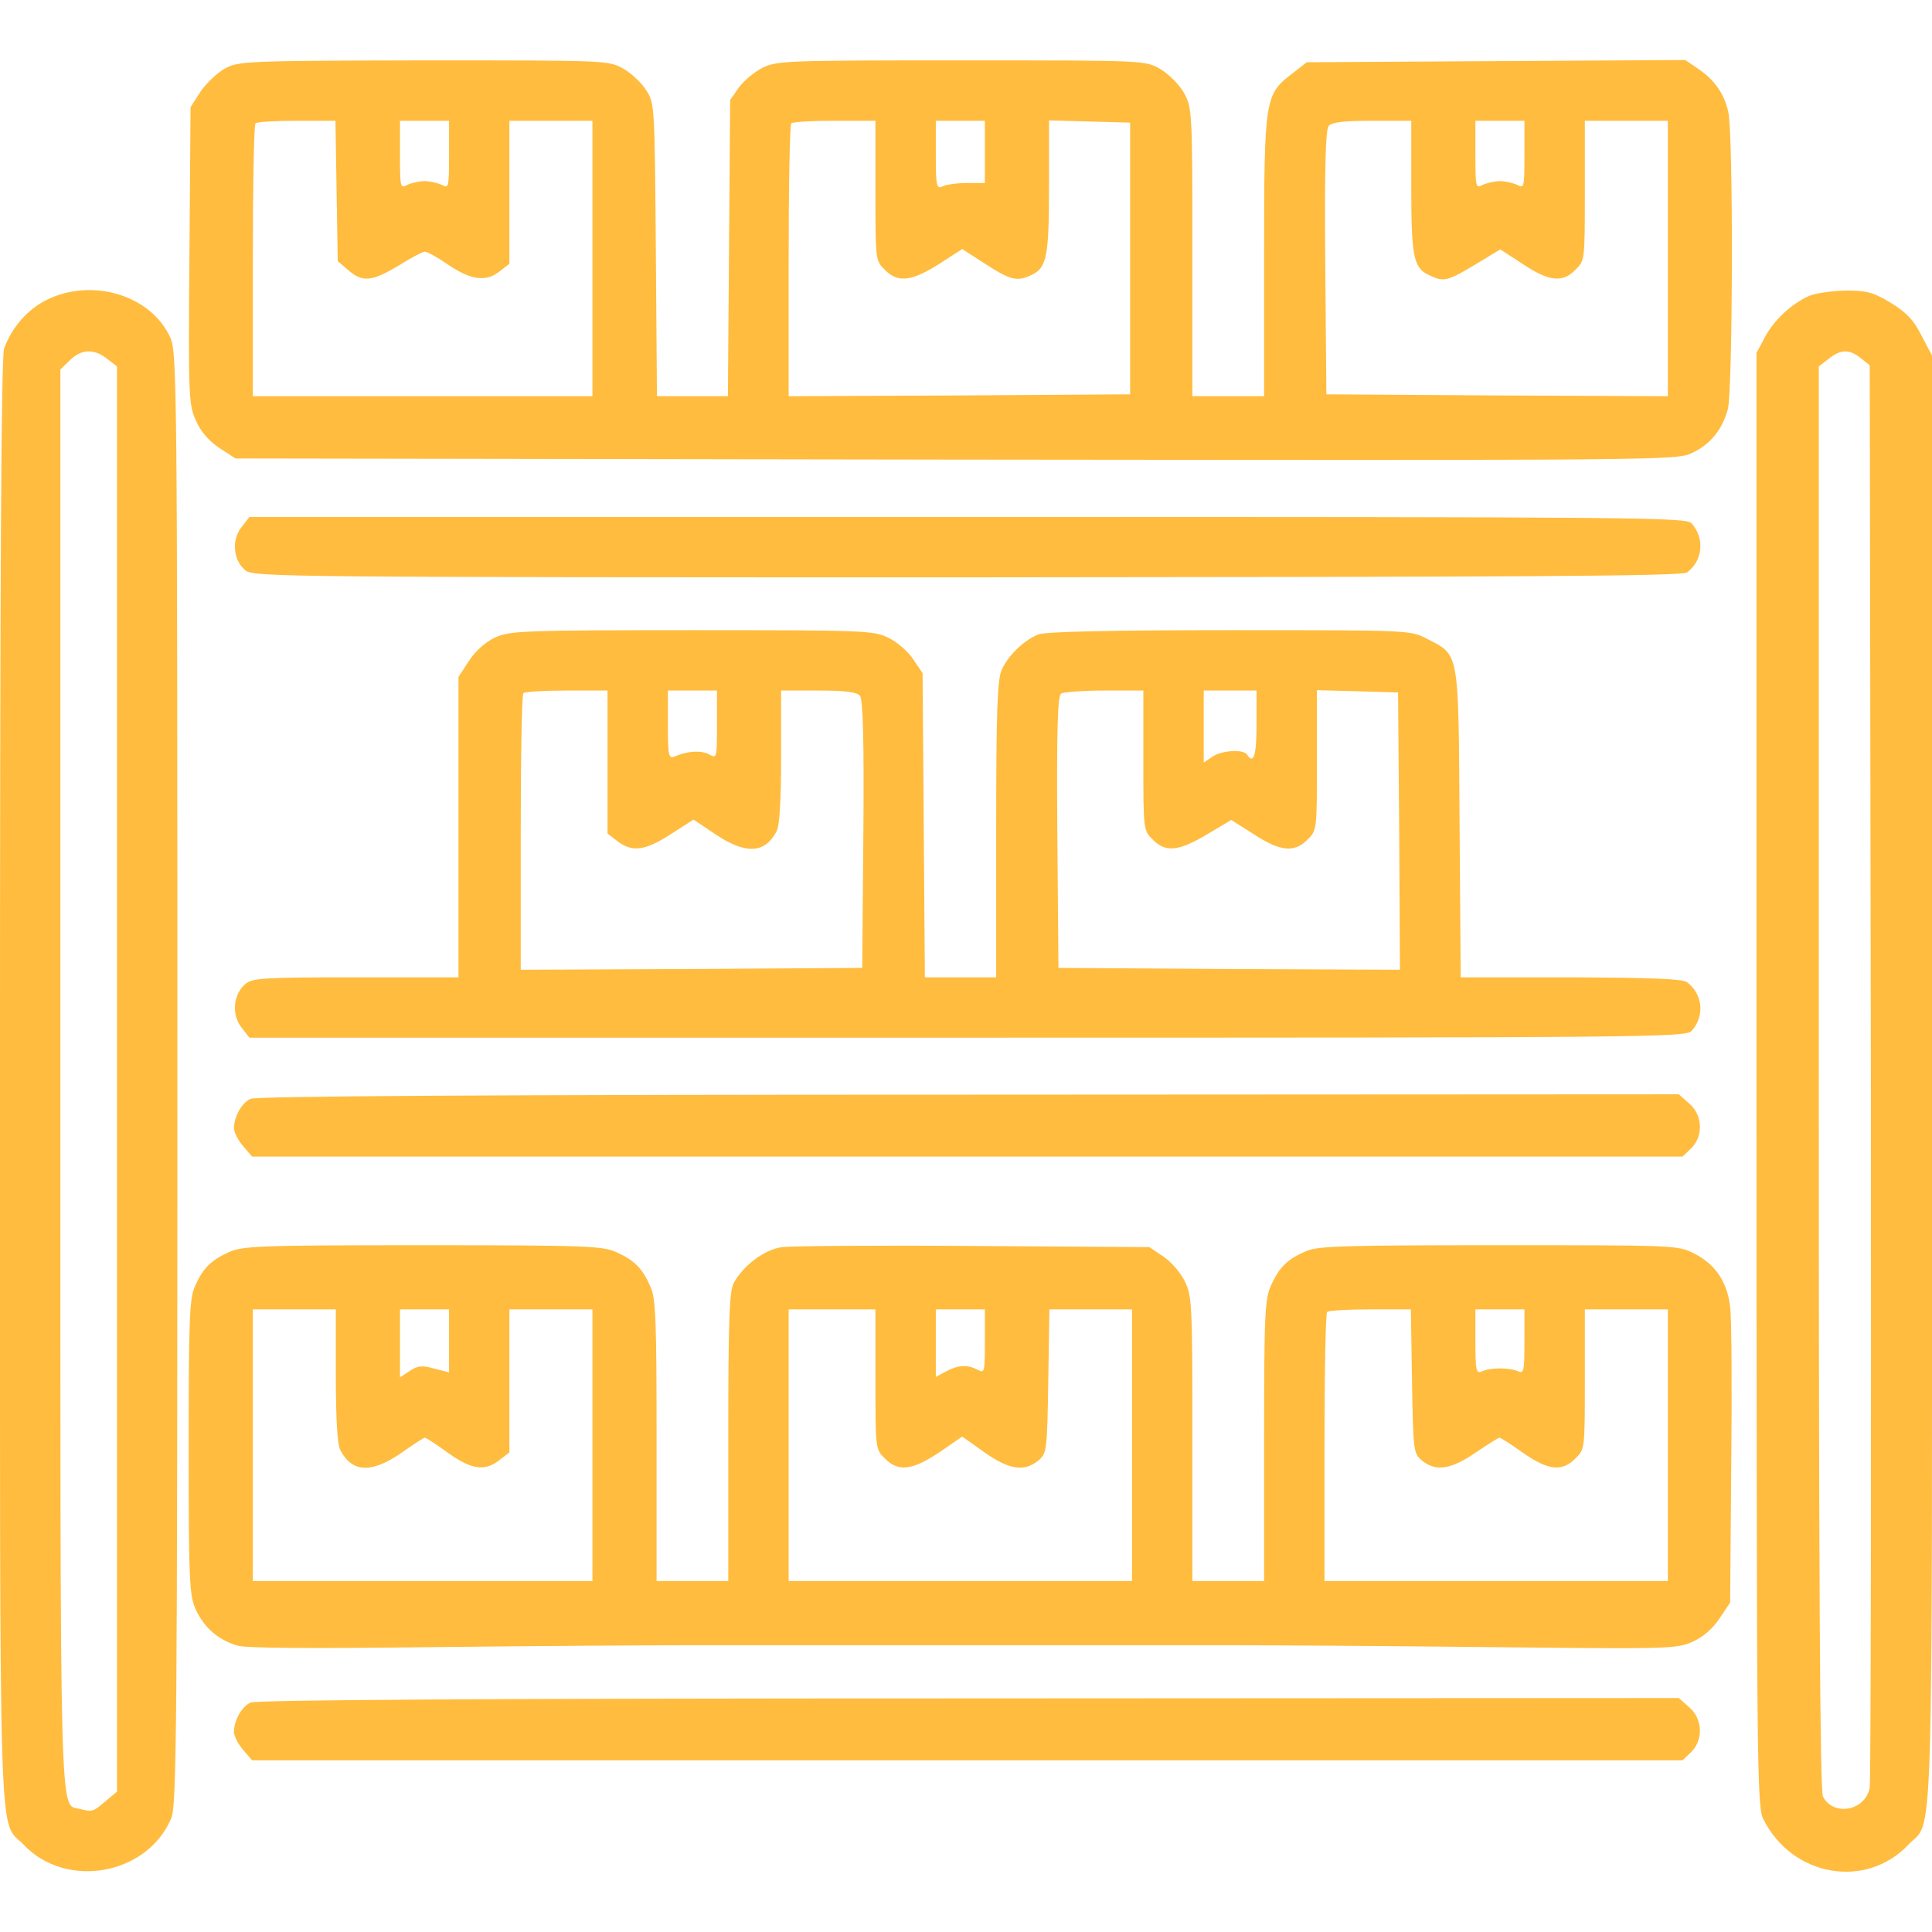
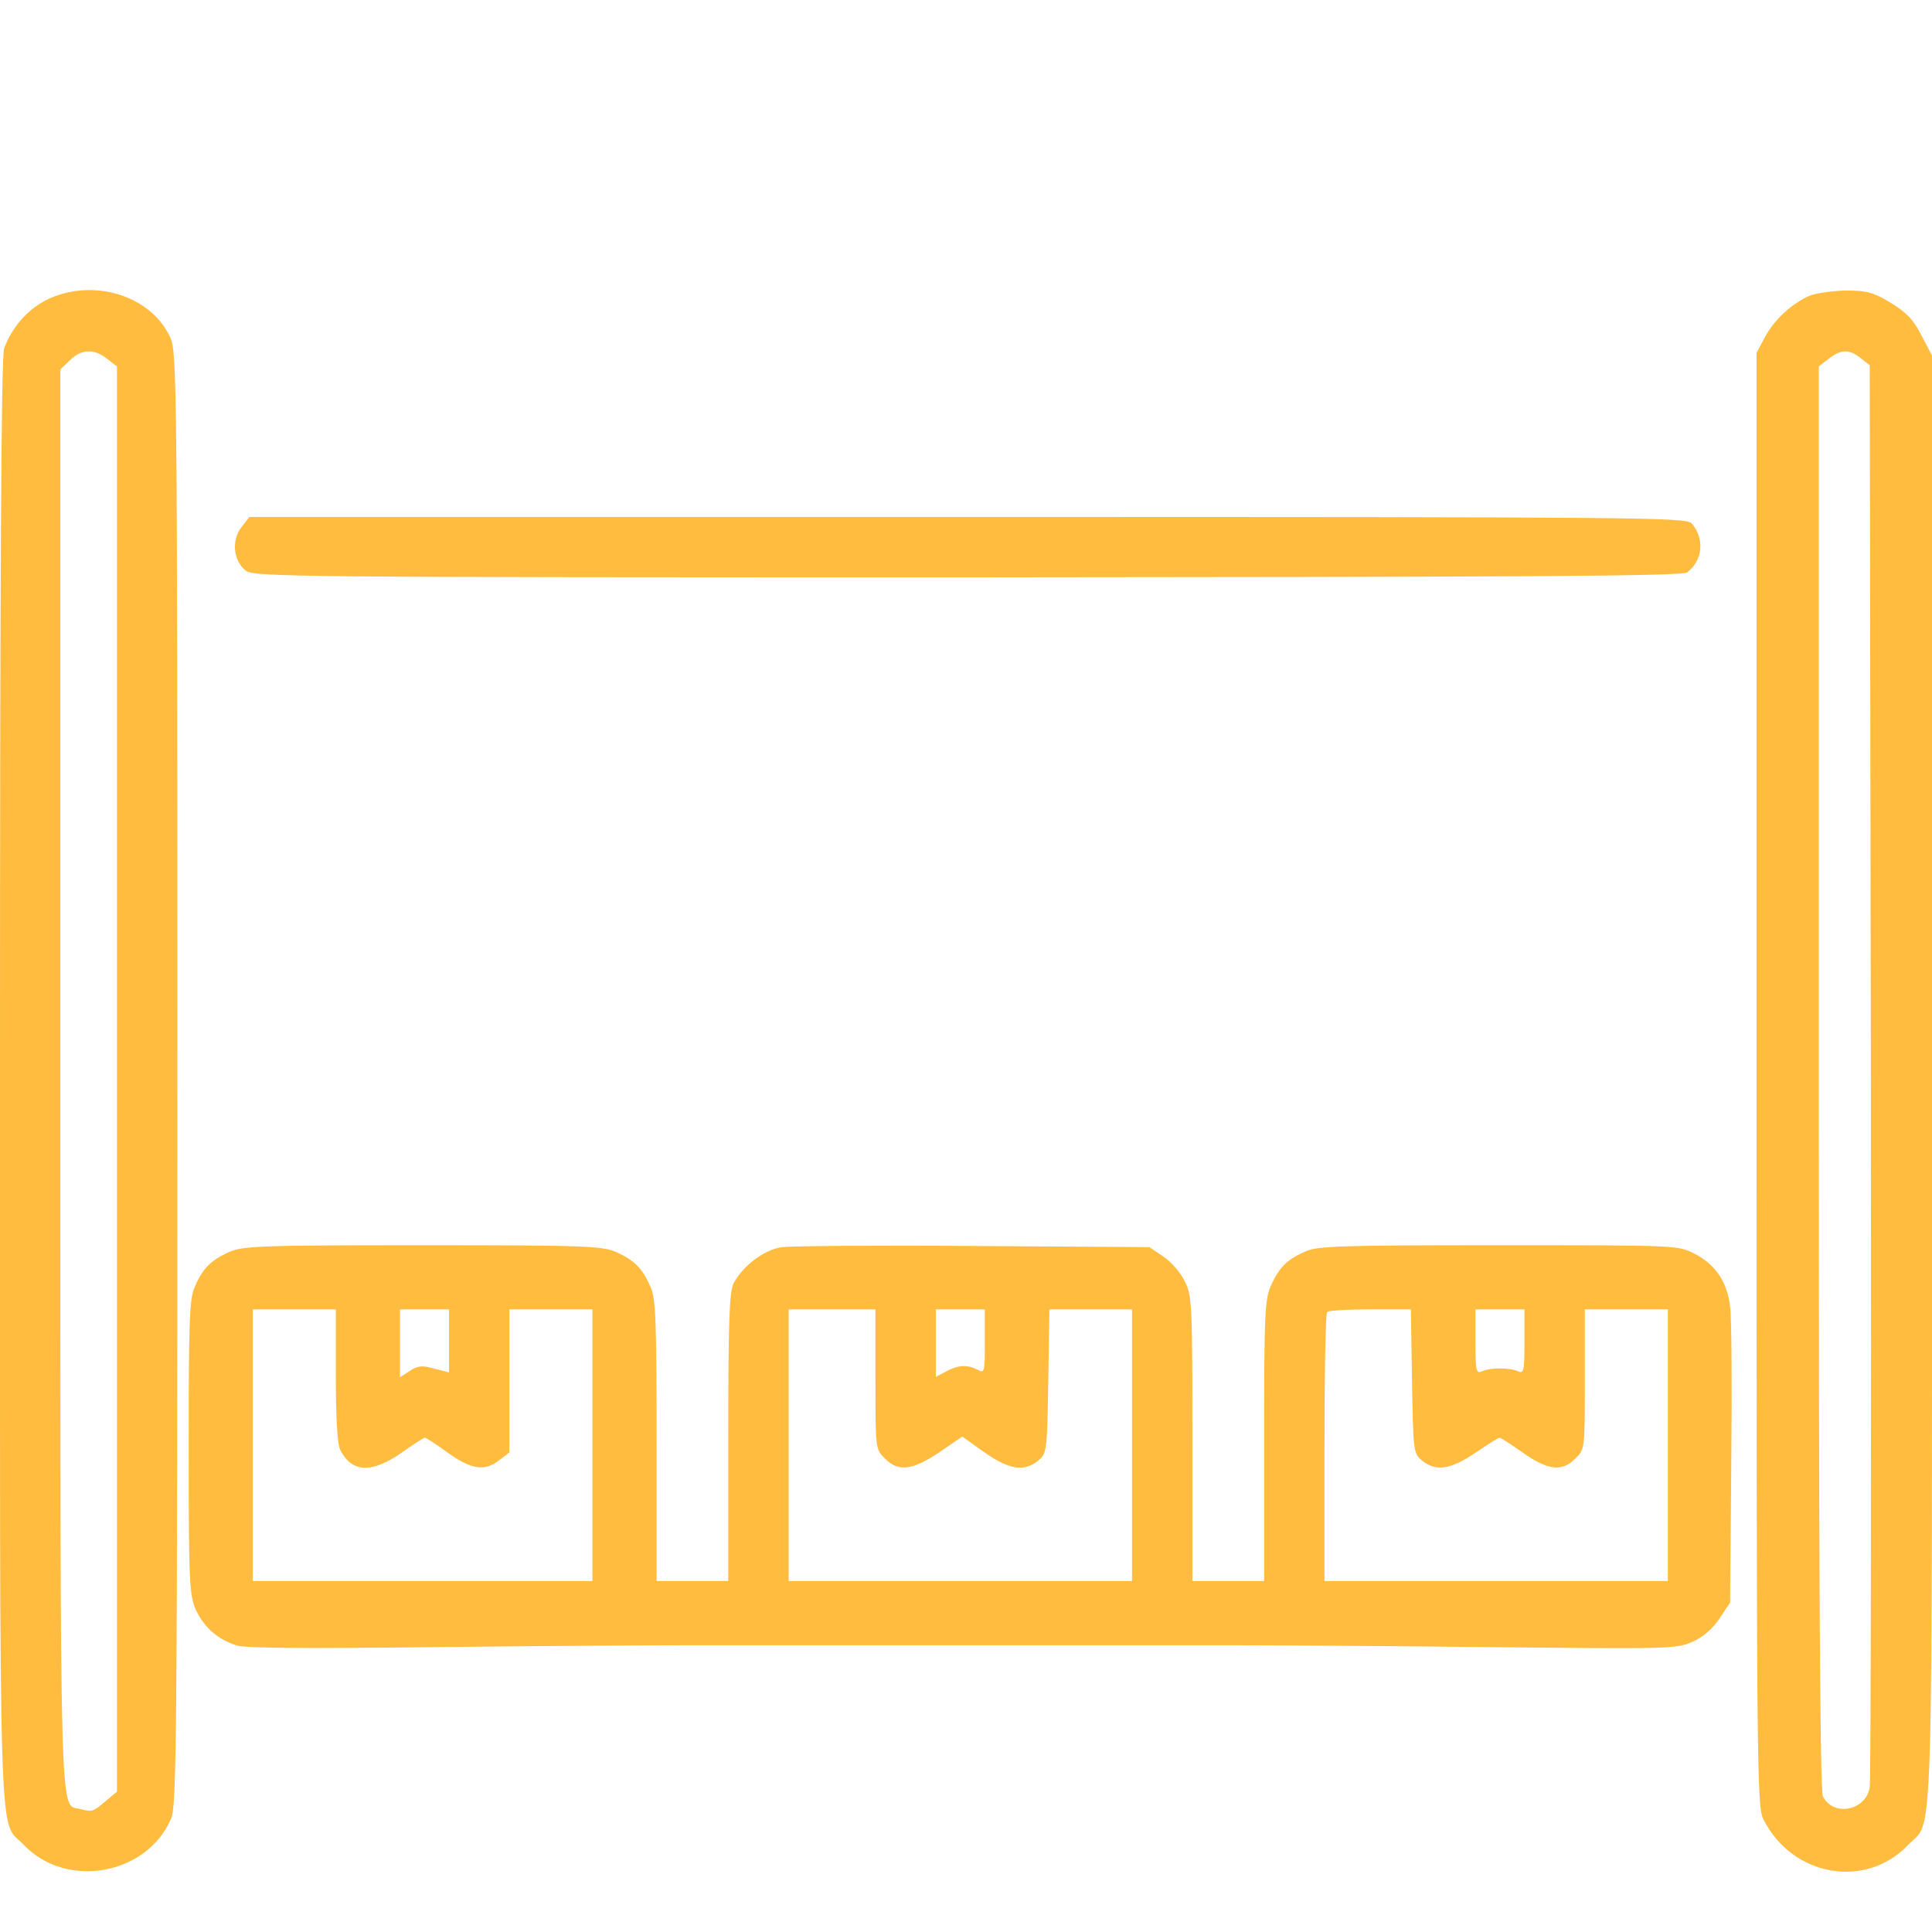
<svg xmlns="http://www.w3.org/2000/svg" width="512" height="512" viewBox="0 0 512 512" fill="none">
  <g clip-path="url(#clip0_3009_539)">
-     <path d="M59.7 18.1C57.7 19.2 54.8 21.9 53.2 24.2L50.5 28.4L50.2 67.7C49.9 104.9 50 107.3 51.9 111.4C53.2 114.4 55.3 116.8 58.1 118.7L62.4 121.5L253.3 121.8C442.7 122 444.4 122 448.5 120C453.3 117.7 456.4 113.9 457.9 108.4C459.2 103.6 459.4 35.3 458 29.6C456.9 24.8 454.4 21.2 450 18.2L446.6 15.9L396.5 16.2L346.3 16.5L342.6 19.4C335.2 25 335 25.8 335 67.7V105H325.5H316V66.7C316 28.9 315.9 28.5 313.7 24.5C312.4 22.3 309.7 19.6 307.5 18.3C303.5 16 303.5 16 254.7 16C208.1 16 205.8 16.1 202 18C199.9 19.1 197.1 21.4 195.8 23.2L193.5 26.5L193.2 65.7L192.9 105H183.5H174.1L173.8 66.2C173.5 28.3 173.5 27.4 171.3 24C170.1 22 167.3 19.4 165.2 18.2C161.2 16 161 16 112.4 16C65.6 16.1 63.3 16.2 59.7 18.1ZM89.2 50.6L89.5 69.2L92.3 71.6C96.1 74.9 98.6 74.6 105.6 70.4C108.8 68.4 112 66.7 112.6 66.7C113.2 66.7 115.8 68.1 118.4 69.9C124.6 74.2 128.7 74.8 132.3 72L135 69.9V50.9V32H146H157V68.5V105H112H67V69.2C67 49.5 67.3 33 67.7 32.7C68 32.3 73 32 78.6 32H88.9L89.2 50.6ZM119 41C119 49.7 118.9 50 117.1 49C116 48.5 113.9 48 112.5 48C111.1 48 109 48.5 107.9 49C106.1 50 106 49.7 106 41V32H112.5H119V41ZM232 50.5C232 68.9 232 69.1 234.5 71.5C237.9 75 241.5 74.6 248.8 70L255 66L261.2 70C267.7 74.2 269.5 74.7 273.3 72.9C277.4 71 278 68.1 278 49.4V31.9L288.8 32.2L299.5 32.5V68.5V104.5L254.3 104.8L209 105V69.2C209 49.5 209.3 33 209.7 32.7C210 32.3 215.2 32 221.2 32H232V50.5ZM261 40.3V48.5H256.3C253.6 48.5 250.7 48.9 249.8 49.4C248.2 50.1 248 49.4 248 41.1V32H254.5H261V40.3ZM374 49.5C374 68.1 374.6 71 378.7 72.9C383 74.9 383.3 74.8 394.6 67.9L397.6 66.1L403.6 70C410.5 74.6 414.1 75 417.5 71.5C420 69.1 420 68.9 420 50.5V32H431H442V68.5V105L396.8 104.8L351.5 104.5L351.2 69.6C351 44.7 351.3 34.3 352.1 33.4C352.9 32.4 356.1 32 363.6 32H374V49.5ZM404 41C404 49.7 403.9 50 402.1 49C401 48.5 398.9 48 397.5 48C396.1 48 394 48.5 392.9 49C391.1 50 391 49.7 391 41V32H397.5H404V41Z" fill="#FFBC3E" />
    <path d="M12.3 79.5C7.2 82.1 3.2 86.7 1.1 92.3C0.3 94.3 -2.14693e-05 154.6 -2.14693e-05 286.6C-2.14693e-05 498.1 -0.5 481.7 6.3 488.9C17.6 500.8 39.1 496.9 45.4 481.8C46.8 478.5 47 457.4 47 285.8C47 100.9 46.9 93.3 45.1 89.4C40 78.2 24.4 73.5 12.3 79.5ZM28.4 95.1L31 97.1V286V474.8L27.9 477.4C24.6 480.2 24.5 480.2 21.2 479.4C15.7 477.9 16 488.8 16 285.5V97.9L18.5 95.5C21.5 92.5 24.9 92.3 28.4 95.1Z" fill="#FFBC3E" />
    <path d="M479.5 78.4C474.9 80.4 470.1 84.8 467.7 89.4L465.5 93.5V286C465.5 469.2 465.6 478.7 467.3 482.1C474.9 497.3 494.4 500.8 505.7 488.9C512.5 481.7 512 498.1 512 286.1V94.2L509.2 88.9C507.1 84.7 505.2 82.8 501 80.2C496.3 77.4 494.7 77 489 77C485.4 77.1 481.2 77.7 479.5 78.4ZM493.1 94.9L495.5 96.8L495.8 283.7C495.9 386.4 495.8 472 495.5 473.7C494.4 479.9 485.9 481.5 483.1 476.1C482.3 474.7 482 416.6 482 285.6V97.1L484.6 95.1C487.9 92.5 490.1 92.5 493.1 94.9Z" fill="#FFBC3E" />
    <path d="M64 139.7C61.3 143.1 61.8 148.6 65.1 151.2C67.1 152.9 77.7 153 256.4 153C403.5 152.9 445.9 152.7 447.1 151.7C451.3 148.5 451.8 142.7 448.3 138.7C446.8 137.1 436.4 137 256.4 137H66.1L64 139.7Z" fill="#FFBC3E" />
-     <path d="M131.3 168.9C128.7 170.1 126.1 172.4 124.3 175.1L121.5 179.4V219.2V259H94.4C70 259 67 259.2 65.1 260.7C61.8 263.4 61.3 268.9 64 272.3L66.1 275H256.4C436.4 275 446.8 274.9 448.3 273.2C451.8 269.3 451.3 263.5 447.1 260.3C445.9 259.4 437.7 259.1 416.3 259H387.1L386.8 218.1C386.5 171.6 386.8 173.8 378 169.2C373.6 167 373.4 167 325.9 167C294.6 167 277.2 167.4 275.3 168.1C271.5 169.5 267 173.8 265.4 177.7C264.3 180.3 264 189 264 220V259H254.5H245.1L244.8 218.7L244.5 178.4L242 174.7C240.6 172.6 237.7 170.1 235.4 169C231.5 167.1 229.2 167 183.4 167C138.5 167 135.2 167.2 131.3 168.9ZM161 201.9V220.9L163.6 222.9C167.5 225.9 170.9 225.5 177.7 221.1L183.8 217.2L189.6 221.1C197.7 226.5 202.7 226.2 205.8 220.3C206.6 218.9 207 212 207 200.6V183H216.9C224 183 227.1 183.4 227.9 184.4C228.7 185.3 229 195.8 228.8 221.1L228.5 256.5L183.3 256.8L138 257V220.7C138 200.7 138.3 184 138.7 183.7C139 183.3 144.2 183 150.2 183H161V201.9ZM190 192C190 200.9 190 201.1 187.9 199.9C185.8 198.8 182.1 199 178.8 200.5C177.2 201.1 177 200.4 177 192.1V183H183.5H190V192ZM303 201.5C303 219.9 303 220.1 305.5 222.5C308.9 226 312.4 225.6 319.9 221.1L326.3 217.3L332.3 221.1C339.3 225.7 343.1 226 346.5 222.5C349 220.1 349 219.9 349 201.5V182.9L359.8 183.2L370.5 183.5L370.8 220.3L371 257L325.8 256.8L280.5 256.5L280.2 220.6C280 192.5 280.3 184.5 281.2 183.8C281.9 183.4 287.1 183 292.8 183H303V201.5ZM333 192C333 200.2 332.2 202.7 330.5 200C329.6 198.5 323.7 198.8 321.2 200.6L319 202.1V192.6V183H326H333V192Z" fill="#FFBC3E" />
-     <path d="M66.4 291.2C64 292.3 62 296 62 299C62 300 63.1 302.2 64.4 303.7L66.8 306.5H256.4H445.9L448.2 304.3C451.5 301 451.2 295.4 447.6 292.4L444.9 290L256.7 290.1C129.3 290.1 67.8 290.5 66.4 291.2Z" fill="#FFBC3E" />
    <path d="M60.5 331.9C55.7 334.1 53.6 336.3 51.5 341.3C50.2 344.4 50 351 50 383.7C50 419.3 50.2 422.8 51.9 426.6C54.1 431.3 57.8 434.6 62.9 436.1C65.3 436.8 82.3 436.9 115 436.5C141.7 436.2 172.6 436 183.8 436C209.5 436 298.7 436 325.3 436C336.4 436 367.7 436.2 394.8 436.5C442 437 444.3 437 448.5 435.1C451.4 433.8 453.8 431.7 455.7 428.9L458.5 424.7L458.8 388.1C459 368 458.9 349.2 458.5 346.3C457.7 339.6 454.6 335.1 449 332.2C444.6 330 444.3 330 397.3 330C356.9 330 349.4 330.2 346.3 331.5C341.3 333.6 339.1 335.7 336.9 340.5C335.2 344.2 335 347.7 335 381.7V419H325.5H316V381.3C316 345.8 315.9 343.4 314 339.6C312.9 337.3 310.4 334.4 308.3 333L304.6 330.5L258.1 330.2C232.5 330 209.6 330.2 207.2 330.5C202.5 331.2 196.9 335.4 194.4 340.1C193.3 342.4 193 349.7 193 381V419H183.5H174V382C174 350.9 173.8 344.3 172.5 341.3C170.4 336.3 168.3 334.1 163.5 331.9C159.8 330.2 156 330 112 330C68 330 64.2 330.2 60.5 331.9ZM89 364.6C89 376 89.4 382.9 90.2 384.3C93.3 390.3 98.5 390.5 106.4 385C109.5 382.8 112.3 381 112.6 381C112.9 381 115.7 382.8 118.7 385C125 389.5 128.5 390 132.4 386.9L135 384.9V365.9V347H146H157V383V419H112H67V383V347H78H89V364.6ZM119 355.4V363.7L115.1 362.7C111.9 361.8 110.7 361.9 108.6 363.3L106 365V356V347H112.5H119V355.4ZM232 365.5C232 383.9 232 384.1 234.5 386.5C238 390.1 241.7 389.7 248.9 384.9L255 380.7L260.9 384.9C267.5 389.5 271.4 390.1 275.1 387.1C277.4 385.2 277.5 384.8 277.8 366.1L278.1 347H289.1H300V383V419H254.5H209V383V347H220.5H232V365.5ZM261 355.5C261 363.7 260.9 364 259.1 363C256.4 361.6 254 361.7 250.8 363.4L248 364.9V355.9V347H254.5H261V355.5ZM374.2 366.1C374.5 384.8 374.6 385.2 376.9 387.1C380.5 390 384.4 389.5 391 385C394.2 382.8 397.1 381 397.4 381C397.7 381 400.5 382.8 403.6 385C410.3 389.7 414 390.1 417.5 386.5C420 384.1 420 383.9 420 365.5V347H431H442V383V419H396.5H351V383.7C351 364.2 351.3 348 351.7 347.7C352 347.3 357.2 347 363.1 347H373.9L374.2 366.1ZM404 355.6C404 363.4 403.8 364.1 402.3 363.4C400 362.4 395 362.4 392.8 363.4C391.2 364.1 391 363.4 391 355.6V347H397.5H404V355.6Z" fill="#FFBC3E" />
-     <path d="M66.4 451.2C64 452.3 62 456 62 459C62 460 63.1 462.2 64.4 463.7L66.8 466.5H256.4H445.9L448.2 464.3C451.5 461 451.2 455.4 447.6 452.4L444.9 450L256.7 450.1C129.3 450.1 67.8 450.5 66.4 451.2Z" fill="#FFBC3E" />
  </g>
  <defs>
    <clipPath id="clip0_3009_539">
      <rect width="512" height="512" fill="white" />
    </clipPath>
  </defs>
</svg>